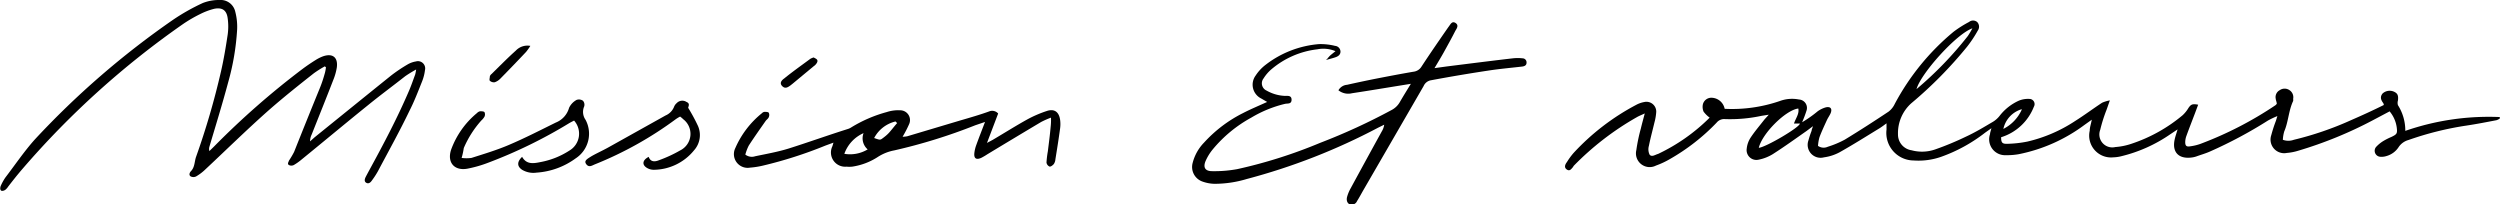
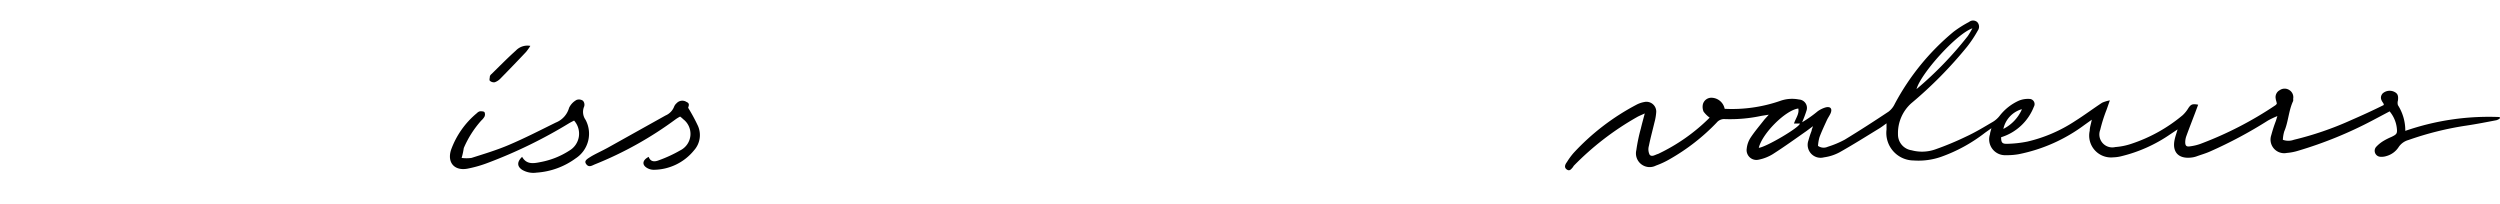
<svg xmlns="http://www.w3.org/2000/svg" id="cbf4e582-6aeb-4cc9-b01c-7cc0b371c4f5" data-name="Calque 1" viewBox="0 0 255.02 20.84">
  <title>mission-et-valeurs</title>
  <path d="M245.36,13.35A26,26,0,0,1,255,11.94l0,.15a1.27,1.27,0,0,1-.33.17c-1,.19-2,.39-3.07.55a32,32,0,0,0-5.91,1.47,1.78,1.78,0,0,0-1,.71,2.18,2.18,0,0,1-1.26.93,1.62,1.62,0,0,1-.64.07.61.61,0,0,1-.41-1,3.43,3.43,0,0,1,.78-.63,6.45,6.45,0,0,1,.78-.39c.56-.27.62-.35.55-.94a3.23,3.23,0,0,0-.73-1.67l-1.68.89a41.37,41.37,0,0,1-7.66,3.13,5.28,5.28,0,0,1-1.14.22,1.39,1.39,0,0,1-1.59-1.82,13.66,13.66,0,0,1,.47-1.45l.15-.49a8.76,8.76,0,0,0-.95.45,45.13,45.13,0,0,1-5.89,3.15c-.46.21-1,.36-1.43.52a2.43,2.43,0,0,1-.5.11c-1.32.16-2-.57-1.7-1.87.06-.28.16-.55.29-1l-.75.5a15,15,0,0,1-5.09,2.26,3.84,3.84,0,0,1-.72.09,2.23,2.23,0,0,1-2.4-2.72c0-.33.12-.66.21-1.12l-.73.52a16.69,16.69,0,0,1-6.73,3,6.94,6.94,0,0,1-1.3.1A1.62,1.62,0,0,1,203,13.68c0-.14.06-.28.14-.6l-.65.46A16,16,0,0,1,198,16a7,7,0,0,1-2.79.37,2.81,2.81,0,0,1-2.77-3.15c0-.18,0-.37,0-.64-.26.19-.47.35-.69.49-1.36.83-2.72,1.69-4.11,2.47a4.69,4.69,0,0,1-1.58.51,1.32,1.32,0,0,1-1.59-1.71,9.1,9.1,0,0,1,.33-1c0-.11.06-.22.14-.47l-.67.5c-1.13.79-2.25,1.6-3.41,2.34a4.38,4.38,0,0,1-1.47.58,1,1,0,0,1-1.21-1.13,2.52,2.52,0,0,1,.37-1.08c.41-.63.9-1.2,1.36-1.79.13-.17.28-.31.52-.59l-.76.12a15.21,15.21,0,0,1-3.68.33,1,1,0,0,0-.88.36,20.94,20.94,0,0,1-4.74,3.7,8.53,8.53,0,0,1-1.45.68,1.4,1.4,0,0,1-2-1.58,17,17,0,0,1,.46-2.2c.11-.47.24-.93.4-1.54-.36.17-.6.26-.82.39a28.88,28.88,0,0,0-6.47,5l0,.05c-.18.17-.33.5-.65.29s-.19-.52,0-.77a7,7,0,0,1,.69-.94,23.77,23.77,0,0,1,6.37-4.89,2.66,2.66,0,0,1,.82-.29,1,1,0,0,1,1.23,1,5.32,5.32,0,0,1-.18,1.07c-.19.8-.41,1.6-.57,2.4a1.26,1.26,0,0,0,.07.89c.22.29.59,0,.87-.07A18.88,18.88,0,0,0,174.4,12a2.88,2.88,0,0,1-.62-.61,1.24,1.24,0,0,1-.07-.76.89.89,0,0,1,.86-.66,1.4,1.4,0,0,1,1.36,1.13,15,15,0,0,0,5.67-.81,3.6,3.6,0,0,1,1.91-.14.86.86,0,0,1,.76,1.16,11.35,11.35,0,0,1-.44,1.16,12.06,12.06,0,0,0,1.59-1.12,2.69,2.69,0,0,1,.83-.4c.49-.11.68.15.48.62-.11.24-.27.46-.38.7-.26.57-.53,1.14-.75,1.73a4.41,4.41,0,0,0-.15.88,1,1,0,0,0,1,.09,9.66,9.66,0,0,0,1.74-.73c1.51-.92,3-1.88,4.47-2.86a2.14,2.14,0,0,0,.62-.78,24.48,24.48,0,0,1,6-7.36,11.43,11.43,0,0,1,1.58-1,.65.65,0,0,1,.82,0,.68.68,0,0,1,.07.88,12.33,12.33,0,0,1-1.08,1.63,42.36,42.36,0,0,1-5.71,5.79,4.09,4.09,0,0,0-1.35,3.16,1.62,1.62,0,0,0,1.39,1.63,4.08,4.08,0,0,0,2.44-.1,30.22,30.22,0,0,0,3.08-1.28c1-.46,1.88-1,2.8-1.54a2.53,2.53,0,0,0,.64-.57,5.14,5.14,0,0,1,2-1.58,2.47,2.47,0,0,1,1.05-.17.53.53,0,0,1,.46.8A5.25,5.25,0,0,1,204.13,14c0,.55.12.68.6.67a11.53,11.53,0,0,0,2.09-.23,15,15,0,0,0,4.85-2.09c.94-.59,1.83-1.26,2.76-1.87a3.44,3.44,0,0,1,.79-.24c-.15.44-.25.73-.35,1a15.34,15.34,0,0,0-.63,2A1.32,1.32,0,0,0,215.78,15a6.59,6.59,0,0,0,1.63-.33,15.88,15.88,0,0,0,5.24-2.92,3.28,3.28,0,0,0,.58-.72c.26-.39.42-.46,1-.35l-.32.86c-.3.79-.61,1.58-.9,2.38a2,2,0,0,0-.1.57c0,.36.11.5.48.44a5,5,0,0,0,1.06-.25,37,37,0,0,0,7.67-3.95,1,1,0,0,0,.13-.14c0-.16-.09-.34-.11-.53a.8.8,0,0,1,.41-.86.87.87,0,0,1,1,0,.86.86,0,0,1,.37.89.69.69,0,0,1,0,.21c-.47,1-.48,2.11-.91,3.11a3.57,3.57,0,0,0-.14.85,1.62,1.62,0,0,0,1.12,0,32.66,32.66,0,0,0,5.83-2c1.13-.49,2.24-1,3.35-1.55a.73.73,0,0,0-.05-.18c-.23-.31-.38-.63-.07-1a1.08,1.08,0,0,1,1.15-.18c.37.17.47.38.41.9a.82.82,0,0,0,0,.48A4.82,4.82,0,0,1,245.36,13.35Zm-65.95,1.73c.74-.07,4.22-2.12,4.19-2.48H183c.18-.54.56-1,.44-1.53C182.15,11.23,179.76,13.61,179.41,15.08ZM201.2,2.89c-1.63.56-5.27,4.62-5.7,6.2a36.49,36.49,0,0,0,5.23-5.41A8.84,8.84,0,0,0,201.2,2.89Zm5,8.26a2.68,2.68,0,0,0-1.84,2A4.06,4.06,0,0,0,206.25,11.15Z" />
-   <path d="M107.21,12a9,9,0,0,0-1,.44c-1.83,1.09-3.66,2.19-5.48,3.29a6.74,6.74,0,0,1-.63.37c-.51.23-.76.07-.71-.47a3.43,3.43,0,0,1,.2-.84c.27-.75.56-1.48.89-2.35l-1,.34a56,56,0,0,1-8.25,2.56,4.67,4.67,0,0,0-1.67.66,6.52,6.52,0,0,1-2.63,1,3,3,0,0,1-.58,0,1.45,1.45,0,0,1-1.44-2.08l.11-.37-.82.3A43.18,43.18,0,0,1,77.8,16.9a8.54,8.54,0,0,1-1.29.2,1.4,1.4,0,0,1-1.5-2,9.37,9.37,0,0,1,2.71-3.55.47.47,0,0,1,.25-.14c.16,0,.37,0,.45.09a.53.53,0,0,1,0,.45c-.05.15-.22.25-.32.39-.58.83-1.17,1.66-1.72,2.51a4.62,4.62,0,0,0-.35.92,1.08,1.08,0,0,0,1,.17c1.14-.24,2.29-.44,3.39-.78,2-.63,4-1.35,6.06-2a1.31,1.31,0,0,0,.33-.15,13.8,13.8,0,0,1,3.65-1.58,3.73,3.73,0,0,1,1.35-.18,1,1,0,0,1,.92,1.43,11.77,11.77,0,0,1-.66,1.27,2.73,2.73,0,0,0,.48-.05l5.43-1.62c1-.29,2-.58,2.91-.91a.81.81,0,0,1,.93.21l-1.14,3,.58-.31c1.19-.7,2.36-1.44,3.57-2.11a12,12,0,0,1,1.93-.83c.78-.27,1.26.07,1.38.89a3.25,3.25,0,0,1,0,.87c-.14,1.05-.31,2.11-.48,3.16a1,1,0,0,1-.16.48c-.11.13-.31.29-.44.26a.53.53,0,0,1-.31-.41,9.94,9.94,0,0,1,.14-1.15c.1-.82.21-1.63.28-2.45A6.28,6.28,0,0,0,107.21,12ZM86.13,15.69a3.49,3.49,0,0,0,2.38-.45,1.49,1.49,0,0,1-.42-1.66A3.63,3.63,0,0,0,86.13,15.69Zm5.39-3.13-.17-.17a3.34,3.34,0,0,0-2.18,1.69c.62.22.62.21.9,0s.42-.33.6-.52S91.23,12.88,91.51,12.56Z" />
  <path d="M47.09,16.11a3.85,3.85,0,0,0,1,0c1.29-.41,2.59-.8,3.83-1.33,1.62-.69,3.2-1.5,4.78-2.28A2.27,2.27,0,0,0,58.05,11a1.8,1.8,0,0,1,.77-.81.71.71,0,0,1,.65.09.61.61,0,0,1,.12.58,1.4,1.4,0,0,0,.14,1.36,3,3,0,0,1-1,3.93,7.61,7.61,0,0,1-4,1.46,2.25,2.25,0,0,1-1.47-.29c-.53-.35-.53-.82,0-1.32.45.8,1.16.68,1.89.53a8.16,8.16,0,0,0,2.95-1.18,2,2,0,0,0,.46-3.05c-.17.09-.36.18-.54.29a48.93,48.93,0,0,1-8.2,4,12.47,12.47,0,0,1-2.16.62c-1.32.23-2.06-.64-1.65-1.92a8.69,8.69,0,0,1,2.65-3.76.61.61,0,0,1,.31-.18c.15,0,.37,0,.45.09a.54.54,0,0,1,0,.46,1.55,1.55,0,0,1-.32.39,10.24,10.24,0,0,0-1.79,2.81C47.26,15.43,47.2,15.73,47.09,16.11Z" />
  <path d="M70.2,11a18.18,18.18,0,0,1,1,1.85,2.32,2.32,0,0,1-.39,2.47,5.36,5.36,0,0,1-4.12,2,1.35,1.35,0,0,1-.69-.19c-.54-.32-.47-.8.17-1.13.2.55.64.51,1.06.34a13.55,13.55,0,0,0,2.16-1,1.88,1.88,0,0,0,.29-3.19c-.08-.09-.18-.16-.3-.26a4.11,4.11,0,0,0-.42.25,37.09,37.09,0,0,1-8.29,4.63c-.27.11-.58.34-.85,0s0-.51.43-.78,1.21-.62,1.8-.95l5.84-3.26a1.61,1.61,0,0,0,.88-.91.93.93,0,0,1,.26-.35.78.78,0,0,1,1-.12C70.42,10.56,70.22,10.84,70.2,11Z" />
  <path d="M54.1,4.68a5.7,5.7,0,0,1-.44.62Q52.37,6.67,51.06,8a1.48,1.48,0,0,1-.59.39.61.61,0,0,1-.5-.15c-.08-.08,0-.31,0-.46a.52.52,0,0,1,.17-.23c.83-.81,1.63-1.63,2.49-2.4A1.63,1.63,0,0,1,54.1,4.68Z" />
-   <path d="M83,5.86c.11.07.29.13.36.25s0,.27-.09.39a1,1,0,0,1-.26.25L80.84,8.55l-.23.18c-.24.17-.5.34-.78.09S79.59,8.29,80,8c.86-.7,1.77-1.34,2.66-2A1.74,1.74,0,0,1,83,5.86Z" />
-   <path d="M135.39,6a3.93,3.93,0,0,1,.29-.33c.16-.14.33-.27.55-.45a3.18,3.18,0,0,0-1.85-.19,8.8,8.8,0,0,0-4.7,2.05,4,4,0,0,0-.78.91.81.81,0,0,0,.3,1.25,4.14,4.14,0,0,0,1.84.54c.29,0,.71-.07.71.39s-.38.37-.65.42A12.22,12.22,0,0,0,127.64,12a13.48,13.48,0,0,0-3.94,3.25,5.11,5.11,0,0,0-.7,1.13c-.3.67-.09,1.08.64,1.08a12.88,12.88,0,0,0,2.58-.21,49.52,49.52,0,0,0,8.45-2.68,62.33,62.33,0,0,0,7.27-3.34,2.06,2.06,0,0,0,.85-.81c.34-.59.7-1.17,1.13-1.87l-1,.16c-1.67.27-3.34.55-5,.8a1.6,1.6,0,0,1-1.39-.3,1.11,1.11,0,0,1,.88-.56q1.56-.35,3.13-.66c1.24-.24,2.49-.48,3.74-.69A1.09,1.09,0,0,0,145,6.8c.89-1.36,1.81-2.69,2.72-4l.08-.11c.17-.22.32-.57.67-.35s.16.53,0,.78c-.38.75-.79,1.49-1.2,2.23-.28.5-.58,1-.94,1.6l1.24-.17c2.25-.28,4.5-.57,6.75-.83a4.45,4.45,0,0,1,1,0,.41.41,0,0,1,.4.44c0,.28-.21.37-.45.4-1.13.13-2.26.23-3.38.4-2,.3-4,.64-5.93,1a1,1,0,0,0-.74.59l-6.12,10.57c-.22.38-.43.78-.67,1.16a.59.59,0,0,1-.72.34c-.27-.09-.4-.41-.29-.79a3.9,3.9,0,0,1,.33-.8q1.59-2.93,3.2-5.85a1.78,1.78,0,0,0,.25-.69l-.63.31a63.11,63.11,0,0,1-13.39,5.23,11.41,11.41,0,0,1-3.29.49,3.89,3.89,0,0,1-1.23-.23,1.57,1.57,0,0,1-1-1.9,4.59,4.59,0,0,1,1.16-2.07,13.57,13.57,0,0,1,3.95-3c.79-.41,1.61-.75,2.49-1.15l-.6-.35a1.57,1.57,0,0,1-.57-2.35,4.38,4.38,0,0,1,1-1.08,10.25,10.25,0,0,1,5.46-2.12,6.12,6.12,0,0,1,1.64.18.6.6,0,0,1,.55.58c0,.32-.23.48-.48.57s-.64.19-1,.29Z" />
-   <path d="M42.45,7.09a12.91,12.91,0,0,0-1.11.68c-1.27,1-2.55,1.94-3.79,2.95-2.27,1.83-4.51,3.7-6.77,5.54a5.63,5.63,0,0,1-.82.58.56.56,0,0,1-.48,0c-.2-.12-.05-.3,0-.46A9.11,9.11,0,0,0,30,15.5Q31.3,12.23,32.62,9c.21-.51.37-1,.53-1.58a4.39,4.39,0,0,0,.1-.56l-.12-.09a11.06,11.06,0,0,0-1.11.7C30.51,8.66,29,9.86,27.5,11.17c-2.27,2-4.46,4.16-6.69,6.24A5,5,0,0,1,20,18a.63.63,0,0,1-.54,0c-.22-.13-.12-.38,0-.52.42-.41.37-1,.54-1.48a77.63,77.63,0,0,0,2.54-8.7c.29-1.26.5-2.53.69-3.8a6,6,0,0,0,0-1.6c-.1-.86-.56-1.17-1.39-1a7,7,0,0,0-1.43.54,14.1,14.1,0,0,0-1.72,1A87.82,87.82,0,0,0,2.3,17.22c-.51.59-1,1.21-1.47,1.82a1.38,1.38,0,0,1-.26.3.57.57,0,0,1-.4.13C0,19.4,0,19.2.06,19a5.33,5.33,0,0,1,.48-.88c1-1.31,1.93-2.68,3-3.88A86,86,0,0,1,17.68,2a21.09,21.09,0,0,1,3-1.69A4.46,4.46,0,0,1,22.38,0,1.53,1.53,0,0,1,24,1.2,6.08,6.08,0,0,1,24.19,3a25.09,25.09,0,0,1-.91,5.38c-.59,2.21-1.27,4.4-1.92,6.59a.78.78,0,0,0,0,.44l.49-.48a82,82,0,0,1,9-7.89c.43-.32.87-.62,1.32-.9a4.08,4.08,0,0,1,.77-.39c1-.35,1.55.11,1.42,1.12A5.71,5.71,0,0,1,34,8.15c-.72,1.86-1.47,3.72-2.21,5.58a1.62,1.62,0,0,0-.16.69L32.1,14c2.6-2.1,5.19-4.2,7.79-6.29a15.7,15.7,0,0,1,1.66-1.12,2.46,2.46,0,0,1,.87-.32.74.74,0,0,1,.93.89,4.53,4.53,0,0,1-.3,1.16c-.4,1-.78,2-1.26,2.94-1,2.09-2.15,4.15-3.24,6.21a8.44,8.44,0,0,1-.62.95c-.13.19-.32.36-.56.23s-.17-.39-.07-.59.27-.51.41-.77c1.43-2.62,2.82-5.25,4-8,.24-.55.43-1.12.64-1.68A4,4,0,0,0,42.45,7.09Z" />
</svg>